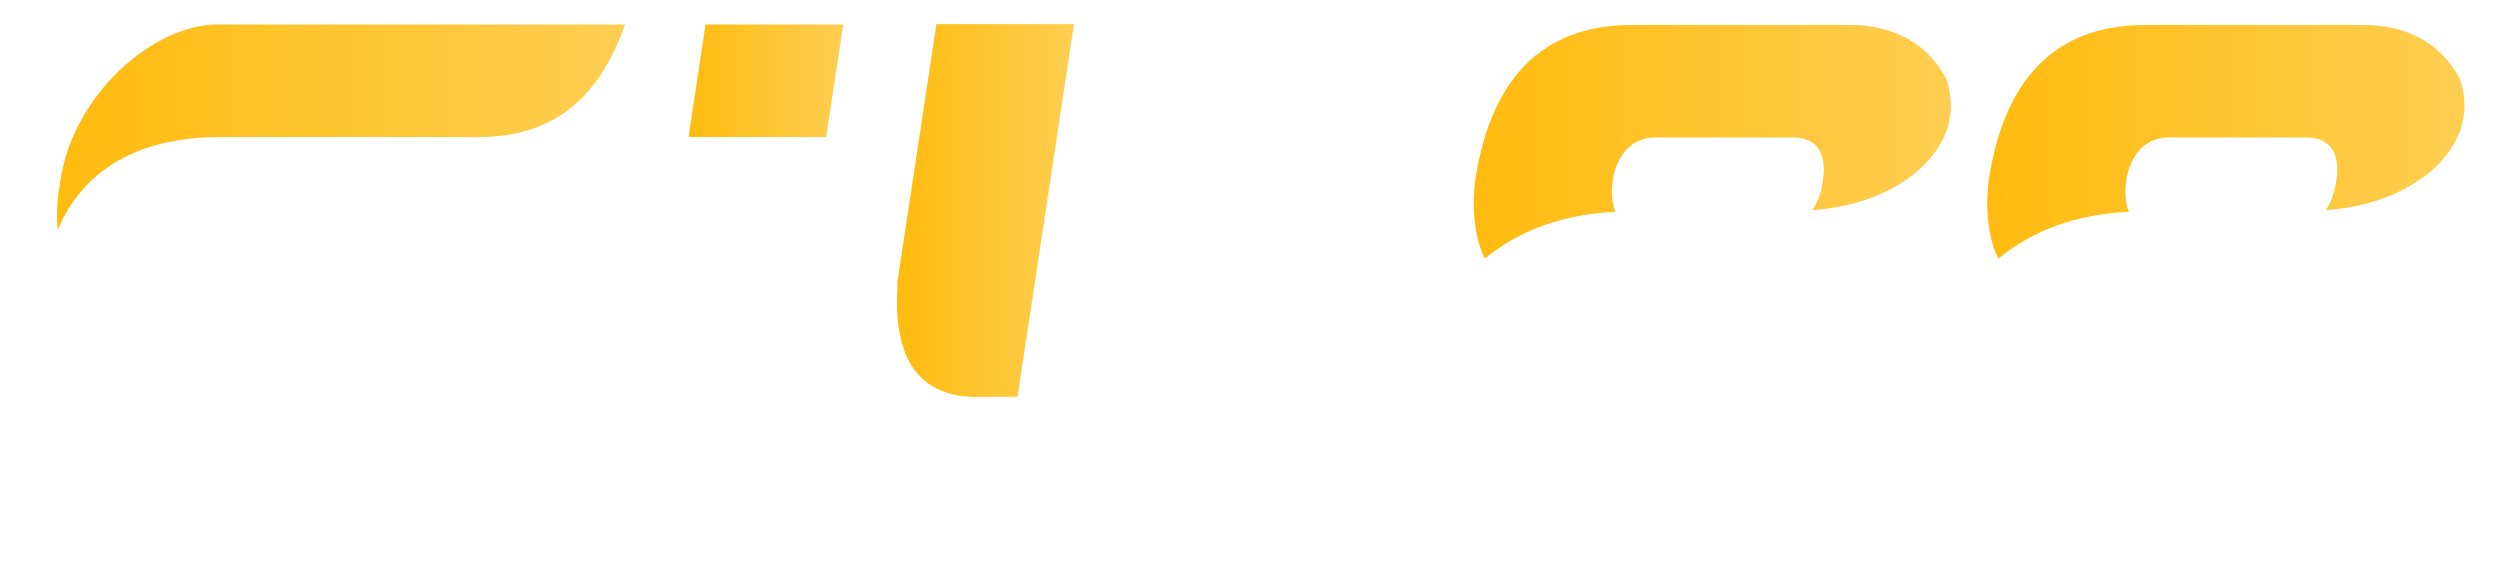
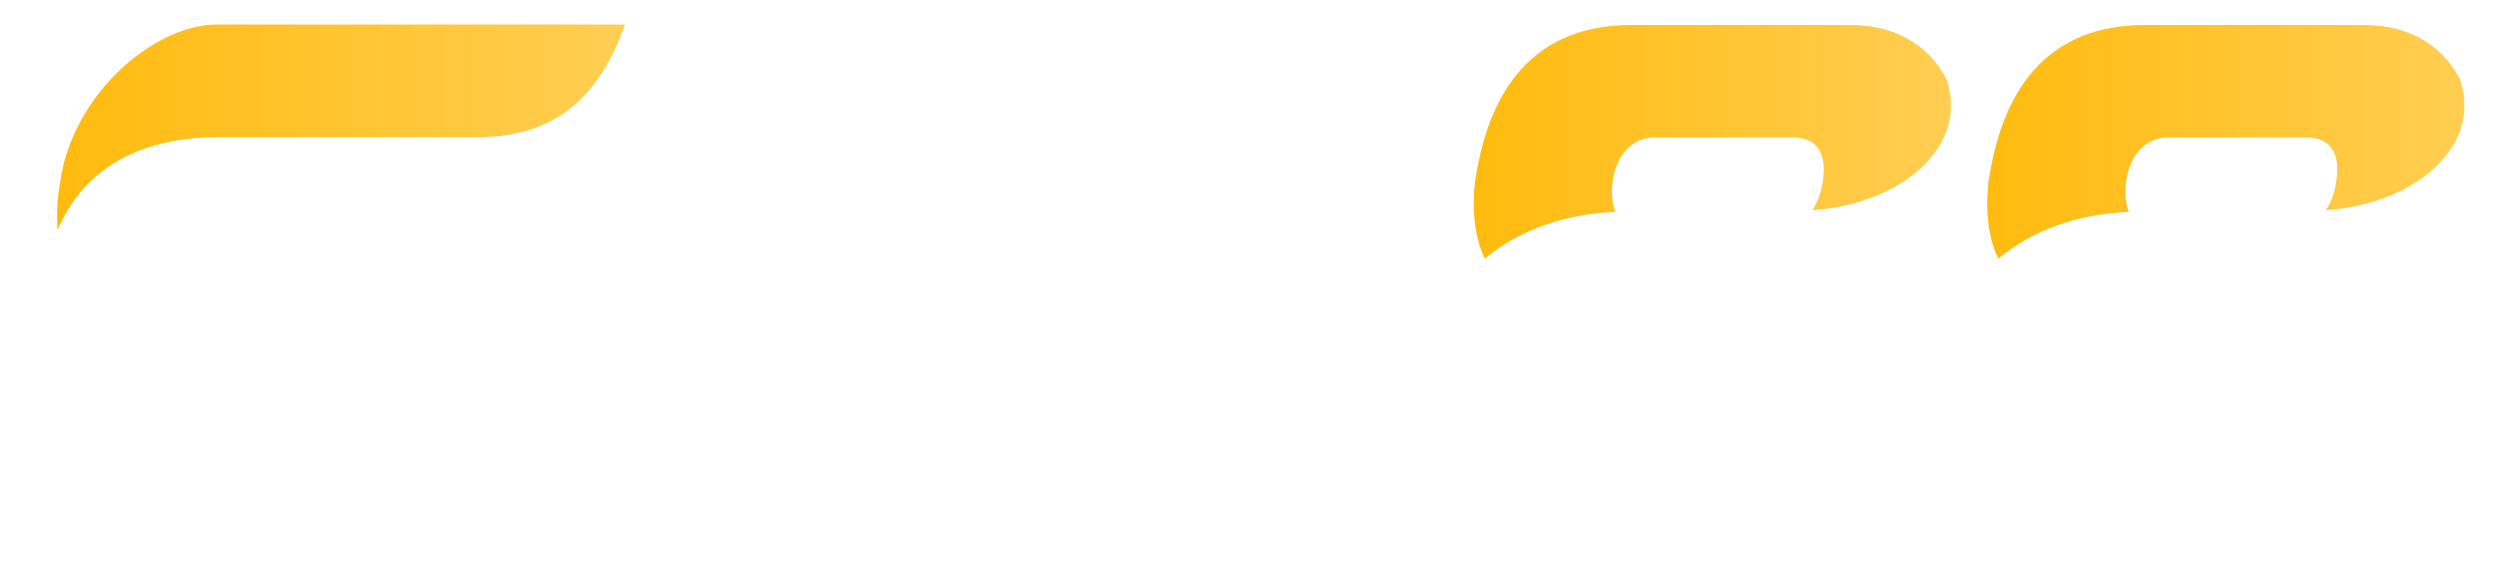
<svg xmlns="http://www.w3.org/2000/svg" width="510" height="116" viewBox="0 0 510 116" fill="none">
  <g filter="url(#filter0_d_17_228)">
    <path d="M399.805 32.876C400.017 31.44 400.187 30.327 400.251 29.04C394.022 39.409 380.841 45.943 365.639 45.943H331.261C317.974 45.943 304.325 50.249 297.011 65.865C295.14 70.963 294.481 75.269 294.481 75.269C291.738 93.434 300.391 106.823 316.804 106.823H361.451C377.737 106.823 389.855 98.384 393.342 75.269C393.342 75.269 395.446 61.41 388.282 55.347C397.275 49.284 399.762 32.876 399.762 32.876H399.805ZM356.582 84.055H328.646C321.673 84.055 322.247 77.521 322.587 75.294L322.715 74.502C322.97 72.745 324.479 65.568 331.325 65.568H359.389C366.511 65.568 365.703 73.537 365.448 75.294C365.448 75.294 364.534 84.055 356.582 84.055Z" fill="white" />
    <path d="M329.539 39.261C328.539 36.86 328.858 33.841 329.007 32.876C329.007 32.876 329.921 24.115 337.724 24.115H365.66C372.782 24.115 372.229 30.5 371.868 32.876L371.74 33.668C371.592 34.633 371.124 36.86 369.721 38.939C381.478 38.147 391.427 33.049 395.871 25.402C398.273 21.269 398.571 16.641 397.061 12.162C393.447 5.306 386.686 1.173 377.502 1.173H332.855C316.697 1.173 304.43 9.786 300.943 32.9C300.943 32.9 299.54 42.156 302.921 48.838C309.979 42.948 319.079 39.756 329.56 39.285L329.539 39.261Z" fill="url(#paint0_linear_17_228)" />
    <path d="M493.073 55.347C502.066 49.284 504.554 32.876 504.554 32.876C504.766 31.44 504.936 30.327 505 29.04C498.771 39.409 485.59 45.943 470.388 45.943H436.01C422.723 45.943 409.074 50.249 401.76 65.865C399.889 70.963 399.23 75.269 399.23 75.269C396.488 93.434 405.14 106.823 421.553 106.823H466.2C482.486 106.823 494.604 98.384 498.091 75.269C498.091 75.269 500.195 61.41 493.031 55.347H493.073ZM461.331 84.03H433.395C426.422 84.03 426.996 77.497 427.336 75.269L427.464 74.477C427.719 72.72 429.228 65.543 436.074 65.543H464.138C471.26 65.543 470.452 73.512 470.197 75.269C470.197 75.269 469.283 84.03 461.331 84.03Z" fill="white" />
    <path d="M434.288 39.261C433.289 36.86 433.608 33.841 433.757 32.876C433.757 32.876 434.671 24.115 442.473 24.115H470.409C477.532 24.115 476.979 30.5 476.617 32.876L476.49 33.668C476.341 34.633 475.873 36.86 474.47 38.939C486.227 38.147 496.177 33.049 500.62 25.402C503.023 21.269 503.32 16.641 501.811 12.162C498.197 5.306 491.436 1.173 482.251 1.173H437.605C421.447 1.173 409.18 9.786 405.693 32.9C405.693 32.9 404.29 42.156 407.67 48.838C414.729 42.948 423.828 39.756 434.309 39.285L434.288 39.261Z" fill="url(#paint1_linear_17_228)" />
-     <path d="M140.471 24.041H168.534L172.021 1.074H143.936L140.471 24.041Z" fill="url(#paint2_linear_17_228)" />
-     <path d="M127.906 106.922H155.991L167.493 30.896H139.429L127.906 106.922Z" fill="white" />
    <path d="M44.608 24.041H97.461C111.833 24.041 121.762 17.334 127.502 1.074H44.246C31.512 1.074 15.013 15.107 12.335 32.802L11.973 35.202C11.569 37.9 11.569 40.622 11.739 43.023C18.139 27.877 32.426 24.041 44.608 24.041Z" fill="url(#paint3_linear_17_228)" />
-     <path d="M94.208 43.79H46.139C38.889 43.79 39.718 37.404 40.058 35.177L40.42 32.777C40.483 32.306 40.59 31.663 40.824 31.02C31.384 31.02 17.714 36.291 15.758 49.185C15.354 51.882 15.651 54.456 16.395 56.683C20.052 63.217 27.472 66.731 34.318 66.731H82.388C89.637 66.731 89.042 72.473 88.659 75.022L88.617 75.343C88.617 75.343 87.724 83.956 79.773 83.956H5C5.298 97.344 16.714 106.922 28.216 106.922H84.641C97.504 106.922 113.853 94.004 116.617 75.69C119.125 59.109 109.813 43.814 94.187 43.814L94.208 43.79Z" fill="white" />
-     <path d="M199.213 77.026H207.568L219.091 1H191.028L182.991 54.085H183.119C182.056 69.231 187.456 77.051 199.234 77.051L199.213 77.026Z" fill="url(#paint4_linear_17_228)" />
-     <path d="M257.764 80.07C257.424 82.298 255.511 84.055 253.597 84.055H198.129C192.261 83.906 184.31 82.149 179.951 73.859L179.016 80.07C176.762 94.894 185.351 107.021 198.086 107.021H258.487C271.222 107.021 283.596 94.894 285.849 80.07L297.819 1H269.755L257.785 80.07H257.764Z" fill="white" />
  </g>
  <defs>
    <filter id="filter0_d_17_228" x="0.157" y="0.084" width="509.686" height="115.707" filterUnits="userSpaceOnUse" color-interpolation-filters="sRGB">
      <feFlood flood-opacity="0" result="BackgroundImageFix" />
      <feColorMatrix in="SourceAlpha" type="matrix" values="0 0 0 0 0 0 0 0 0 0 0 0 0 0 0 0 0 0 127 0" result="hardAlpha" />
      <feOffset dy="3.927" />
      <feGaussianBlur stdDeviation="2.421" />
      <feComposite in2="hardAlpha" operator="out" />
      <feColorMatrix type="matrix" values="0 0 0 0 0 0 0 0 0 0 0 0 0 0 0 0 0 0 0.5 0" />
      <feBlend mode="normal" in2="BackgroundImageFix" result="effect1_dropShadow_17_228" />
      <feBlend mode="normal" in="SourceGraphic" in2="effect1_dropShadow_17_228" result="shape" />
    </filter>
    <linearGradient id="paint0_linear_17_228" x1="300.621" y1="25.006" x2="397.984" y2="25.006" gradientUnits="userSpaceOnUse">
      <stop stop-color="#FFBB0E" />
      <stop offset="1" stop-color="#FFCE52" />
    </linearGradient>
    <linearGradient id="paint1_linear_17_228" x1="405.371" y1="25.006" x2="502.734" y2="25.006" gradientUnits="userSpaceOnUse">
      <stop stop-color="#FFBB0E" />
      <stop offset="1" stop-color="#FFCE52" />
    </linearGradient>
    <linearGradient id="paint2_linear_17_228" x1="140.46" y1="12.558" x2="172.02" y2="12.558" gradientUnits="userSpaceOnUse">
      <stop stop-color="#FFBB0E" />
      <stop offset="1" stop-color="#FFCE52" />
    </linearGradient>
    <linearGradient id="paint3_linear_17_228" x1="11.592" y1="22.049" x2="127.499" y2="22.049" gradientUnits="userSpaceOnUse">
      <stop stop-color="#FFBB0E" />
      <stop offset="1" stop-color="#FFCE52" />
    </linearGradient>
    <linearGradient id="paint4_linear_17_228" x1="182.975" y1="39.026" x2="219.091" y2="39.026" gradientUnits="userSpaceOnUse">
      <stop stop-color="#FFBB0E" />
      <stop offset="1" stop-color="#FFCE52" />
    </linearGradient>
  </defs>
</svg>